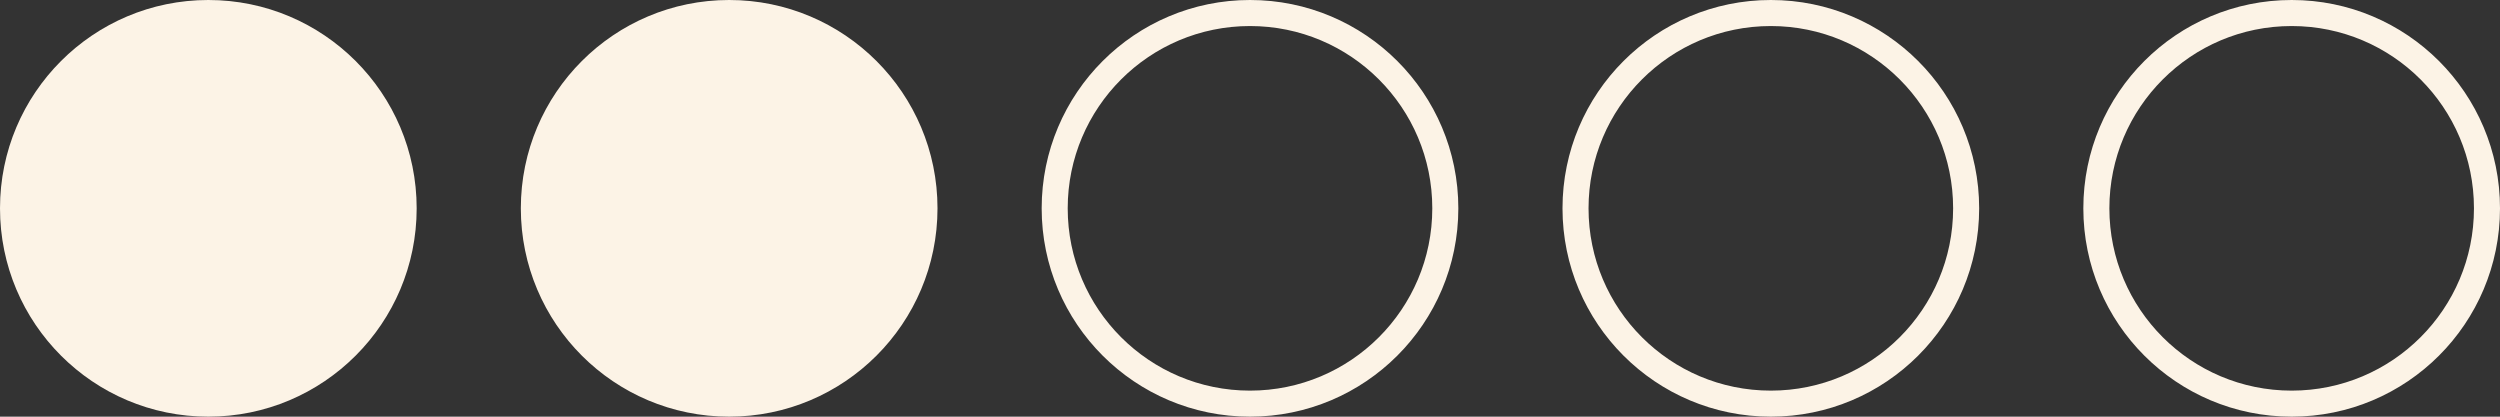
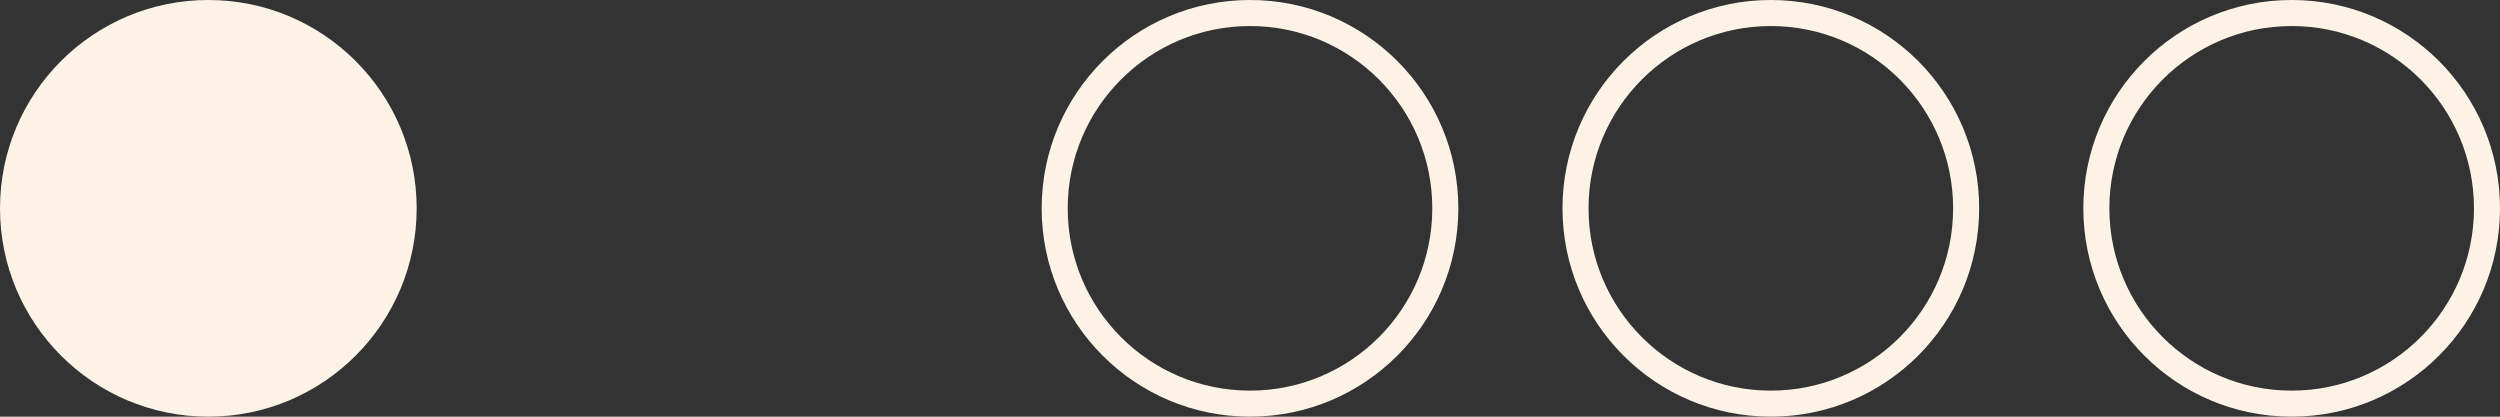
<svg xmlns="http://www.w3.org/2000/svg" width="48" height="8" viewBox="0 0 48 8" fill="none">
  <rect x="0" y="0" width="48" height="8" fill="#333333" stroke="none" />
  <circle cx="4" cy="4" r="4" fill="#FCF3E6" />
-   <circle cx="14" cy="4" r="3.75" fill="#FCF3E6" stroke="#FCF3E6" stroke-width="0.5" />
  <circle cx="24" cy="4" r="3.75" stroke="#FCF3E6" stroke-width="0.5" />
  <circle cx="34" cy="4" r="3.75" stroke="#FCF3E6" stroke-width="0.5" />
  <circle cx="44" cy="4" r="3.75" stroke="#FCF3E6" stroke-width="0.5" />
</svg>